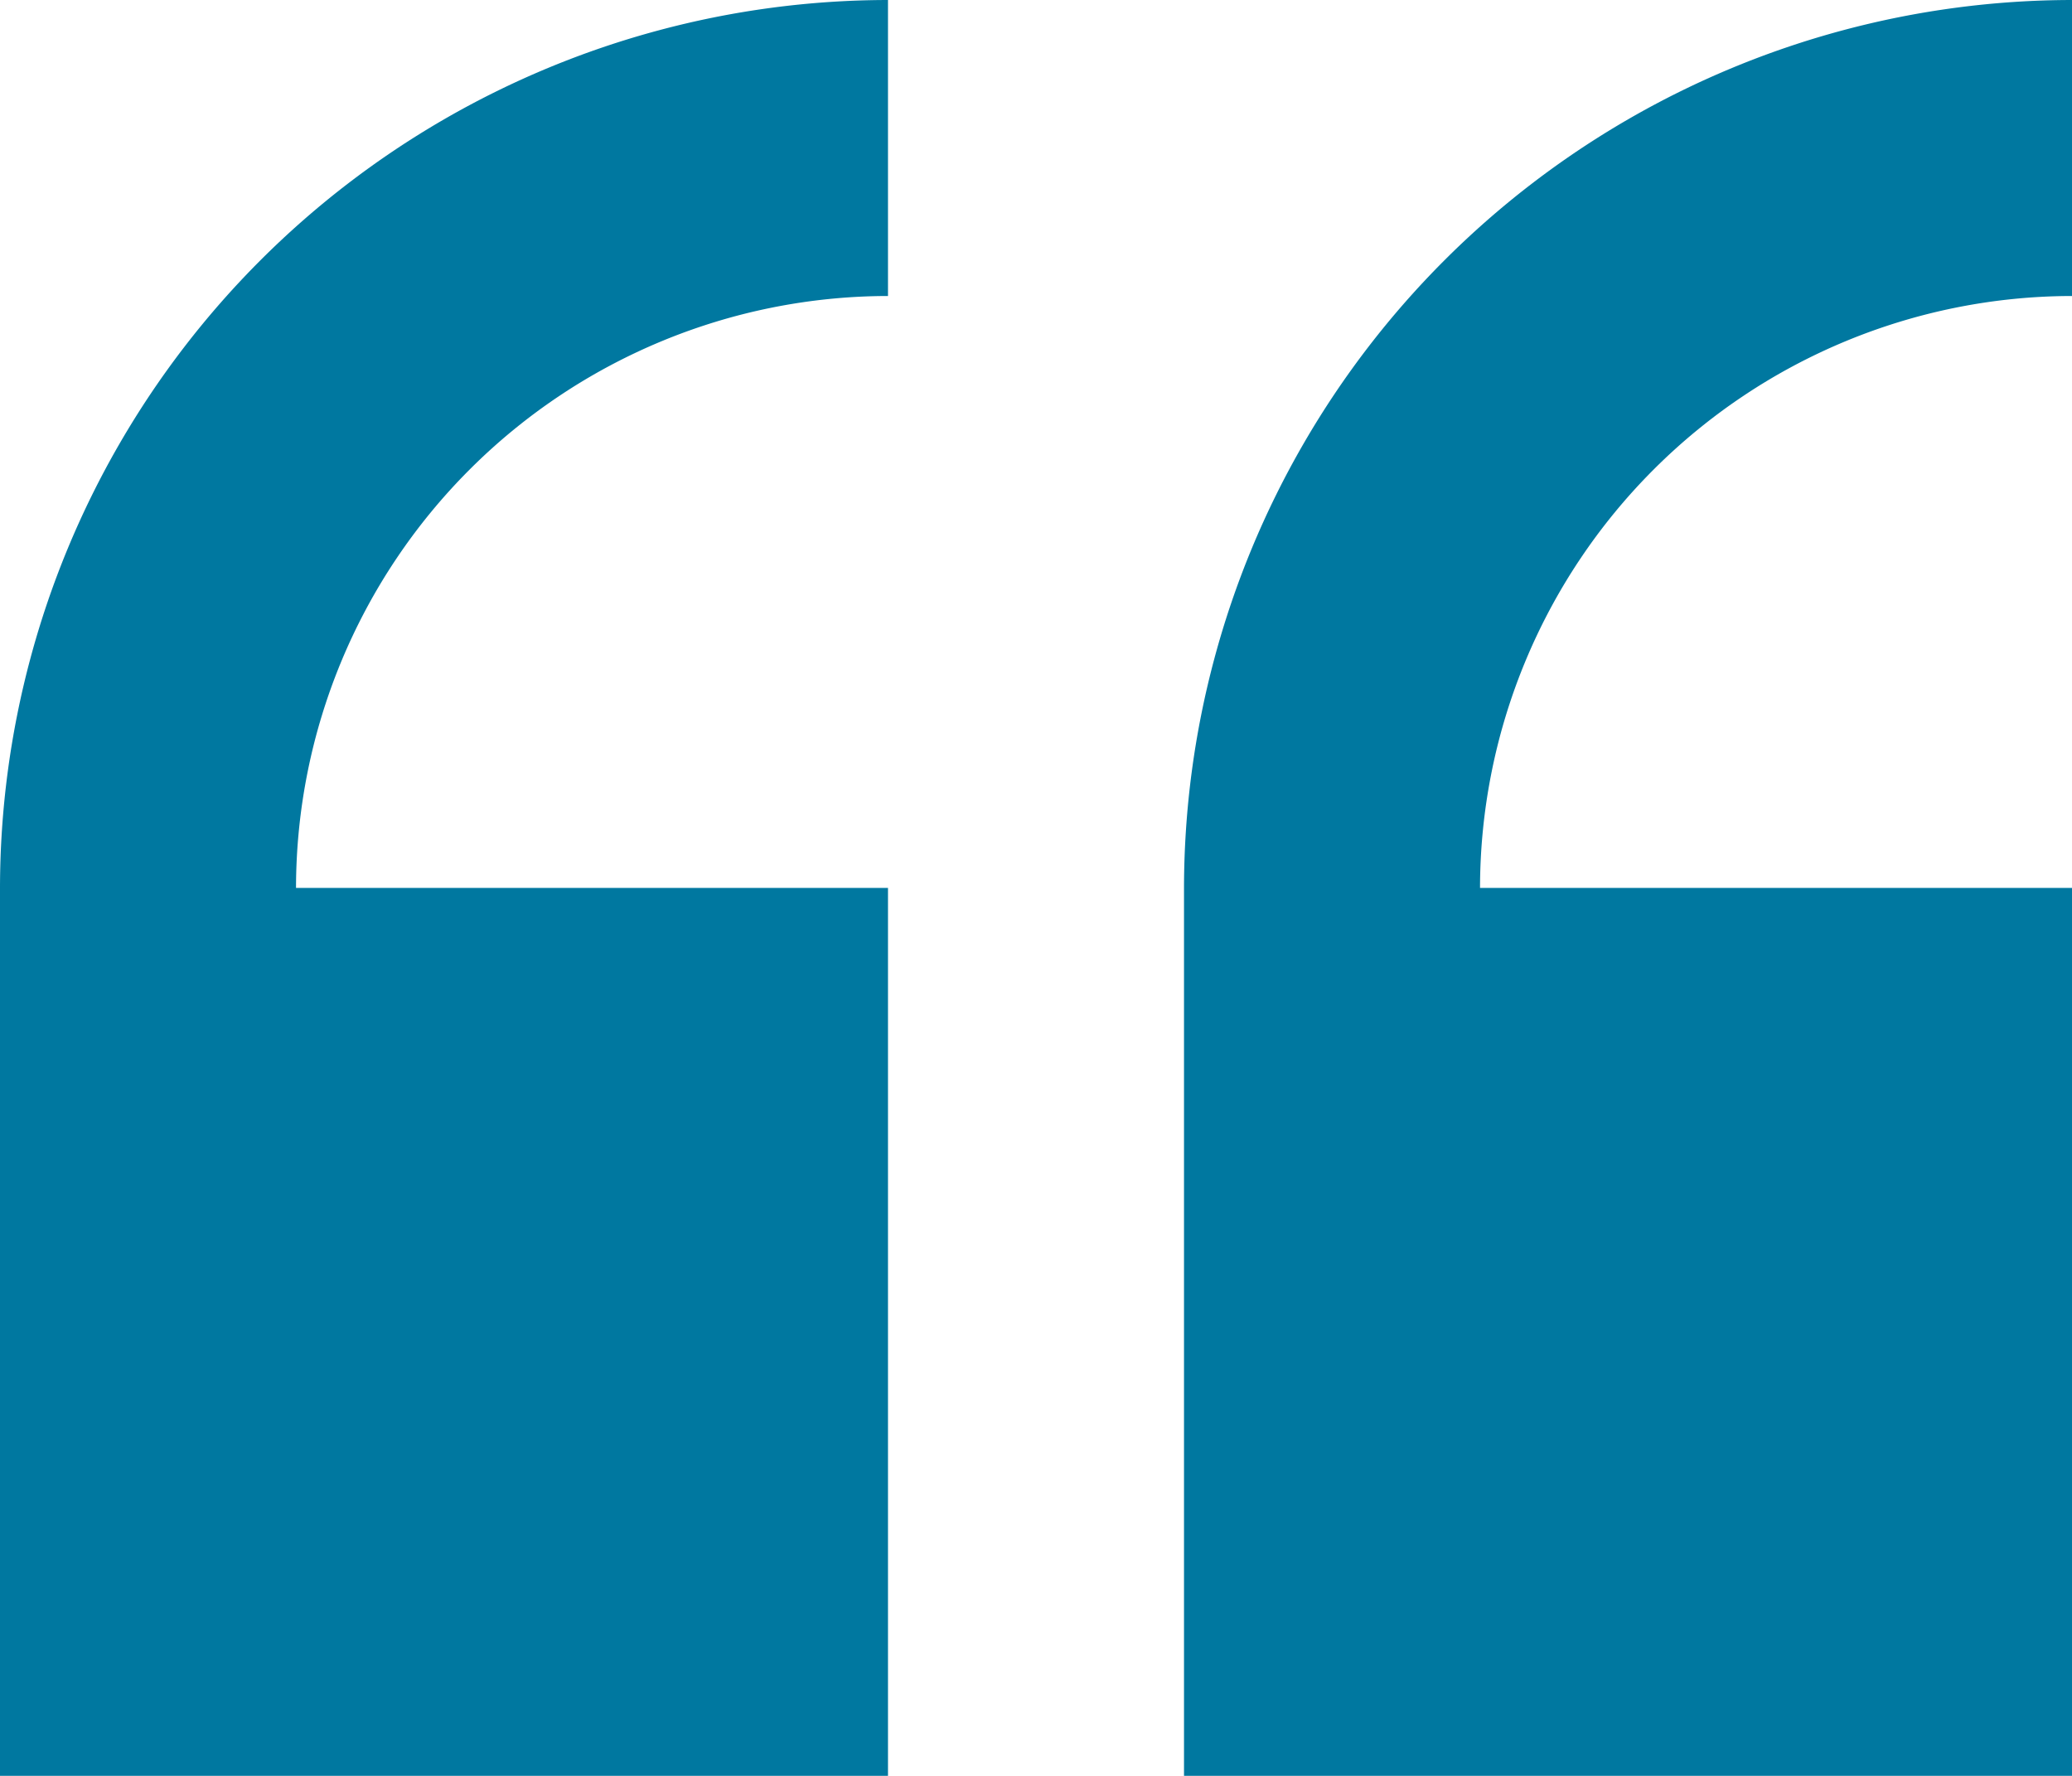
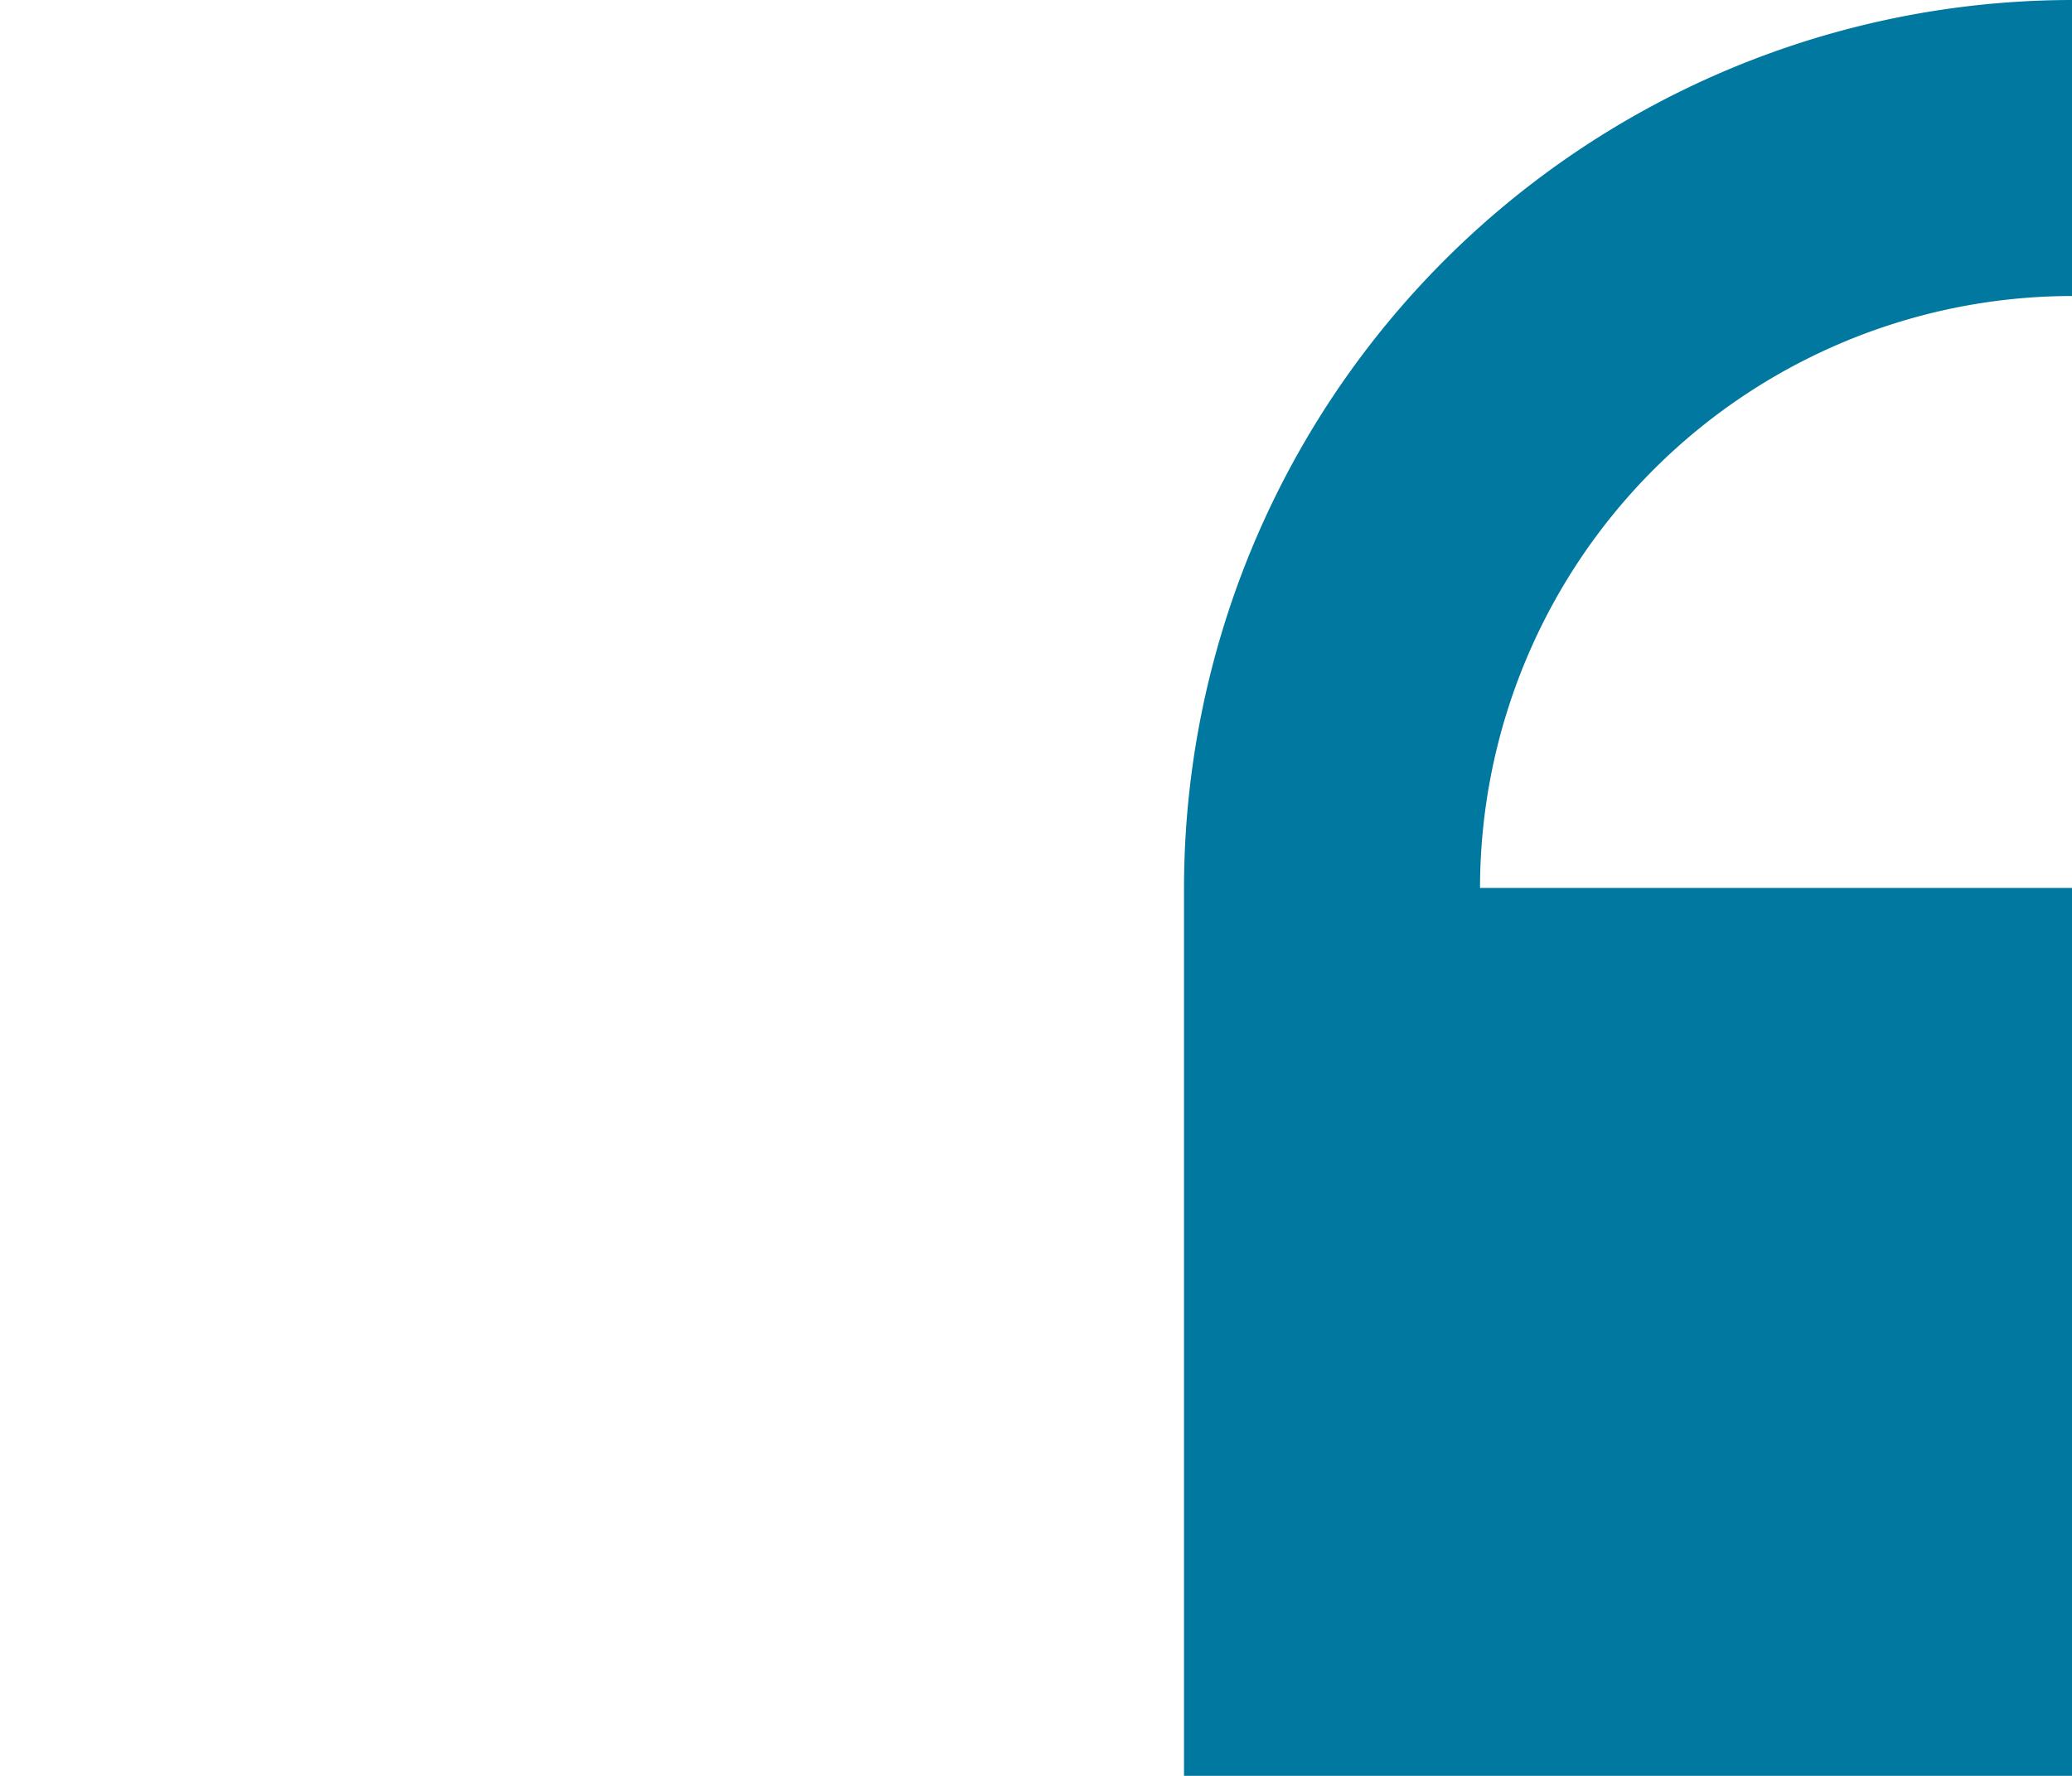
<svg xmlns="http://www.w3.org/2000/svg" width="30" height="25.714" viewBox="0 0 30 25.714">
  <defs>
    <style>.a{fill:#0078a0;}</style>
  </defs>
-   <path class="a" d="M8-1.143V11.714H20.857V-1.143H12.286a8.581,8.581,0,0,1,8.571-8.571V-14A12.871,12.871,0,0,0,8-1.143Zm0,0" transform="translate(-8 14)" />
  <path class="a" d="M240.287-9.714V-14A12.871,12.871,0,0,0,227.43-1.143V11.714h12.857V-1.143h-8.571a8.581,8.581,0,0,1,8.571-8.571Zm0,0" transform="translate(-210.287 14)" />
</svg>